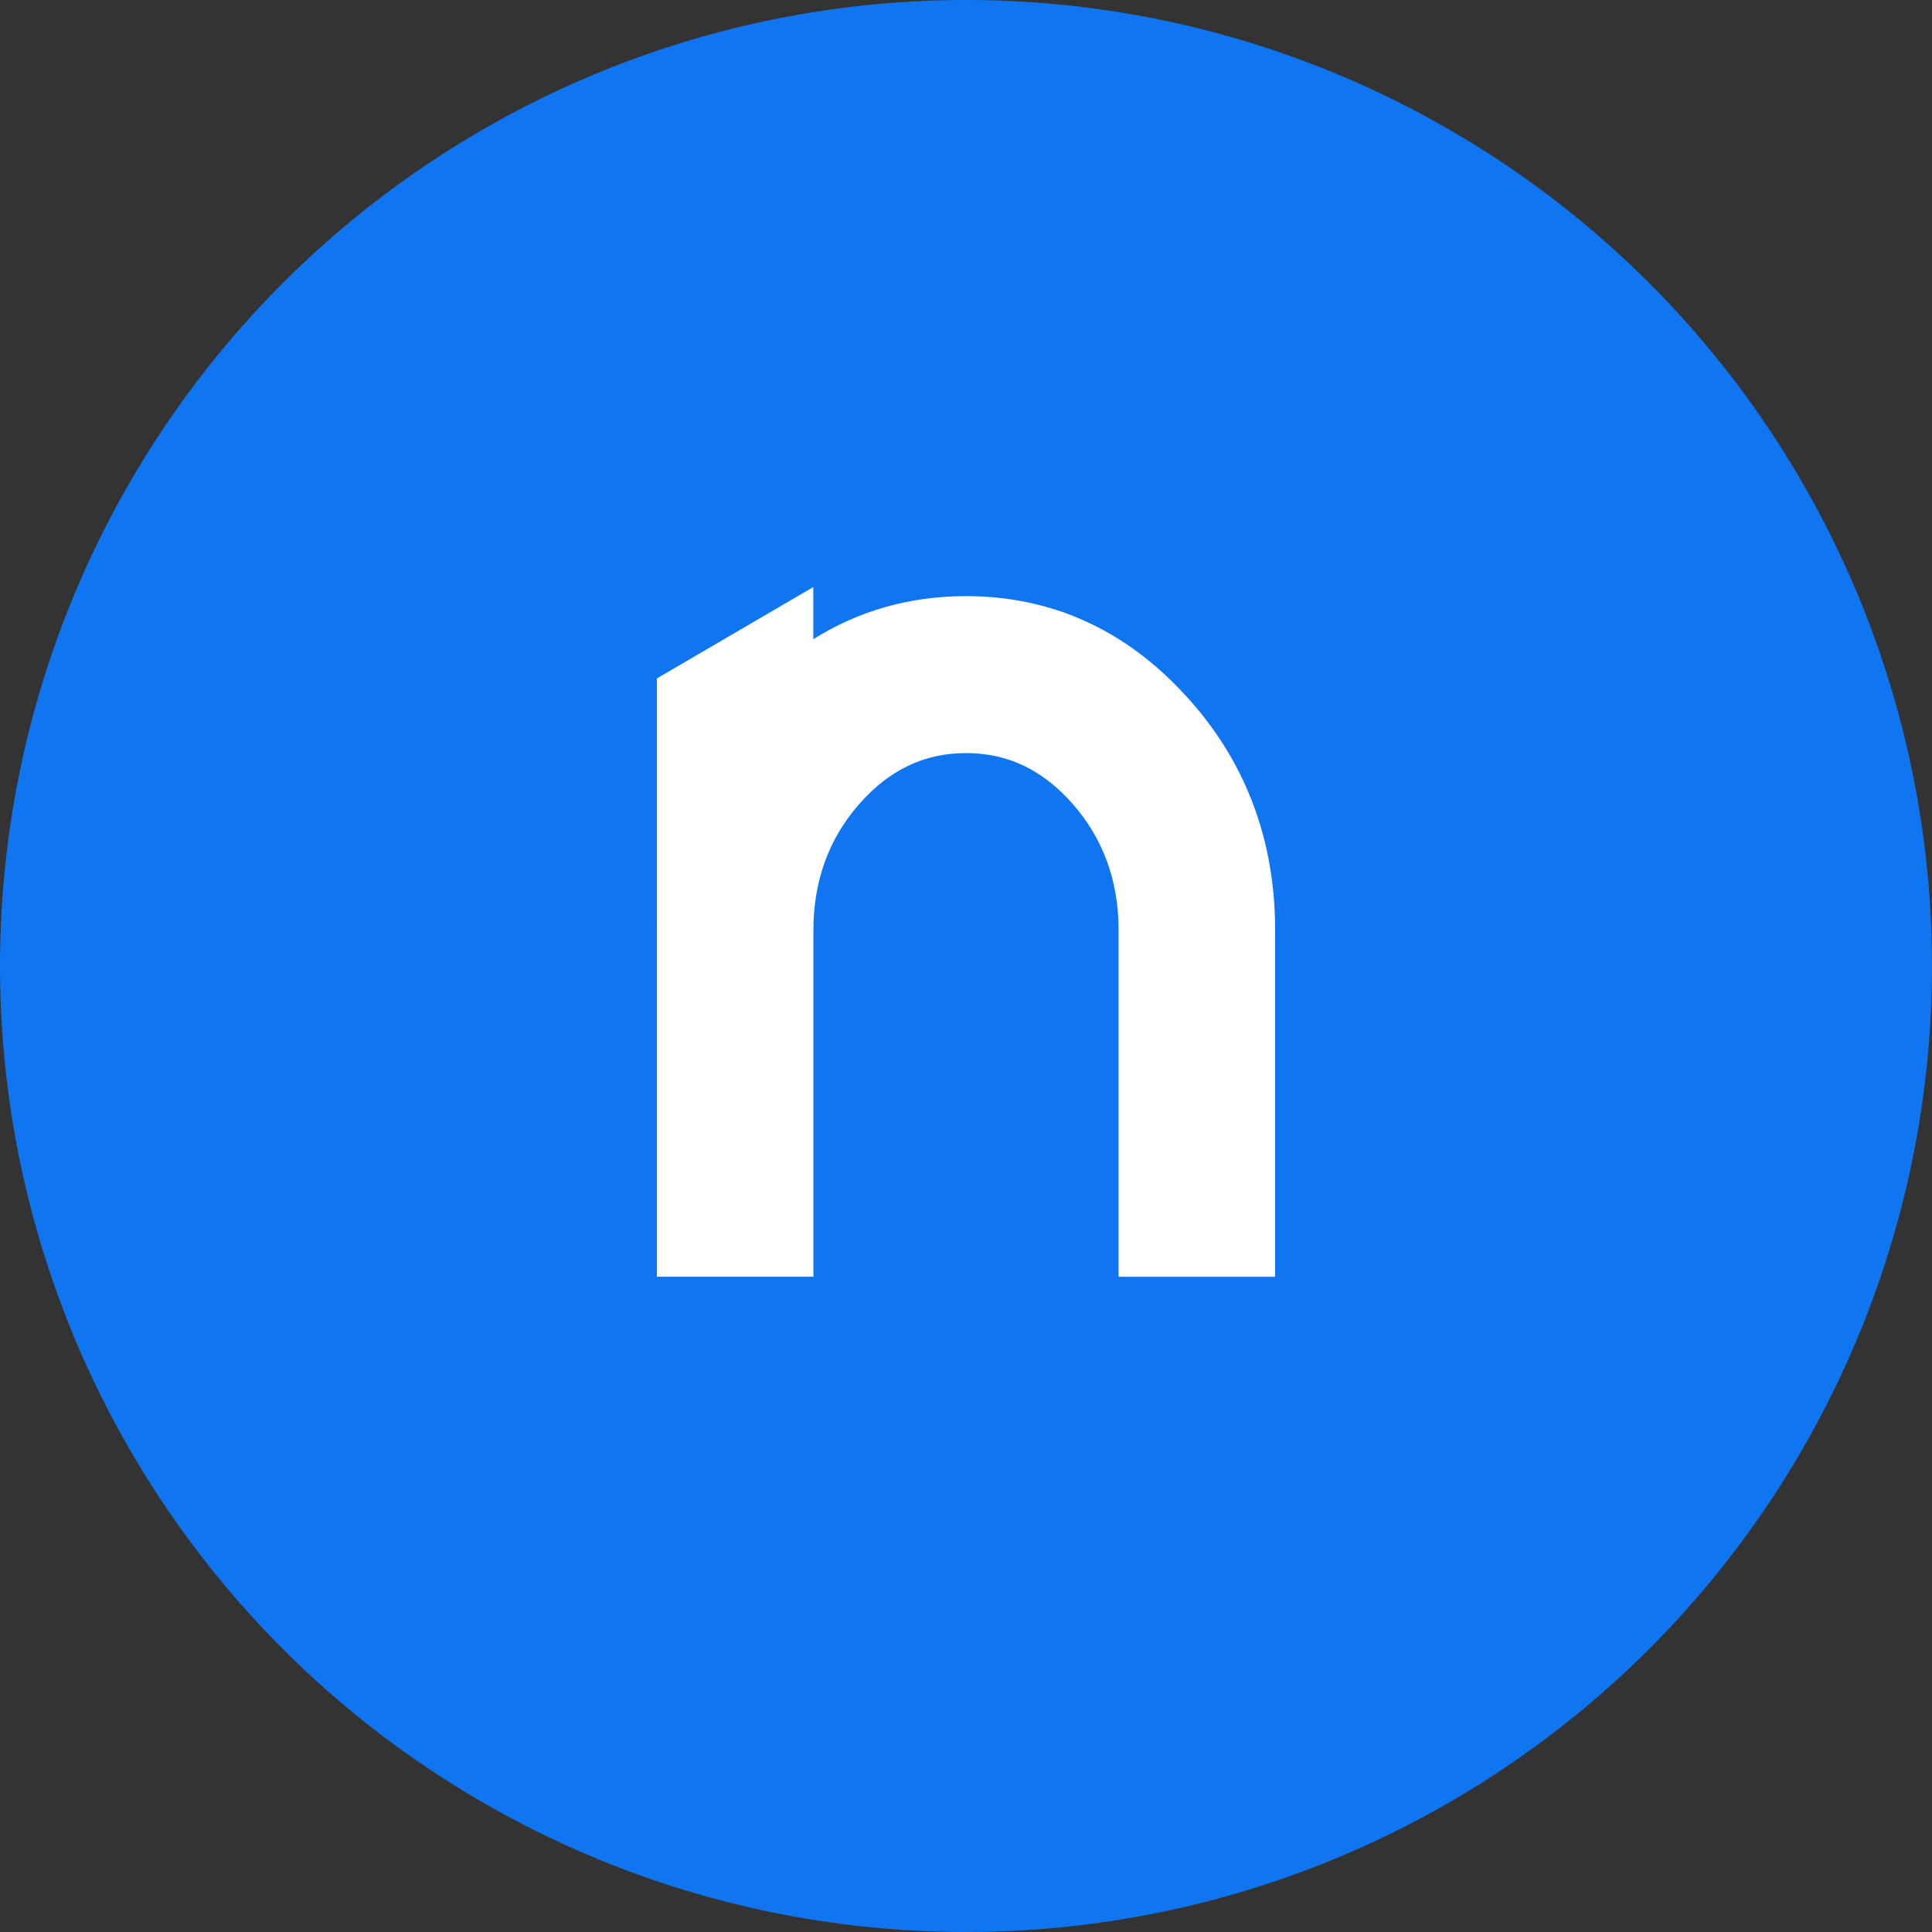
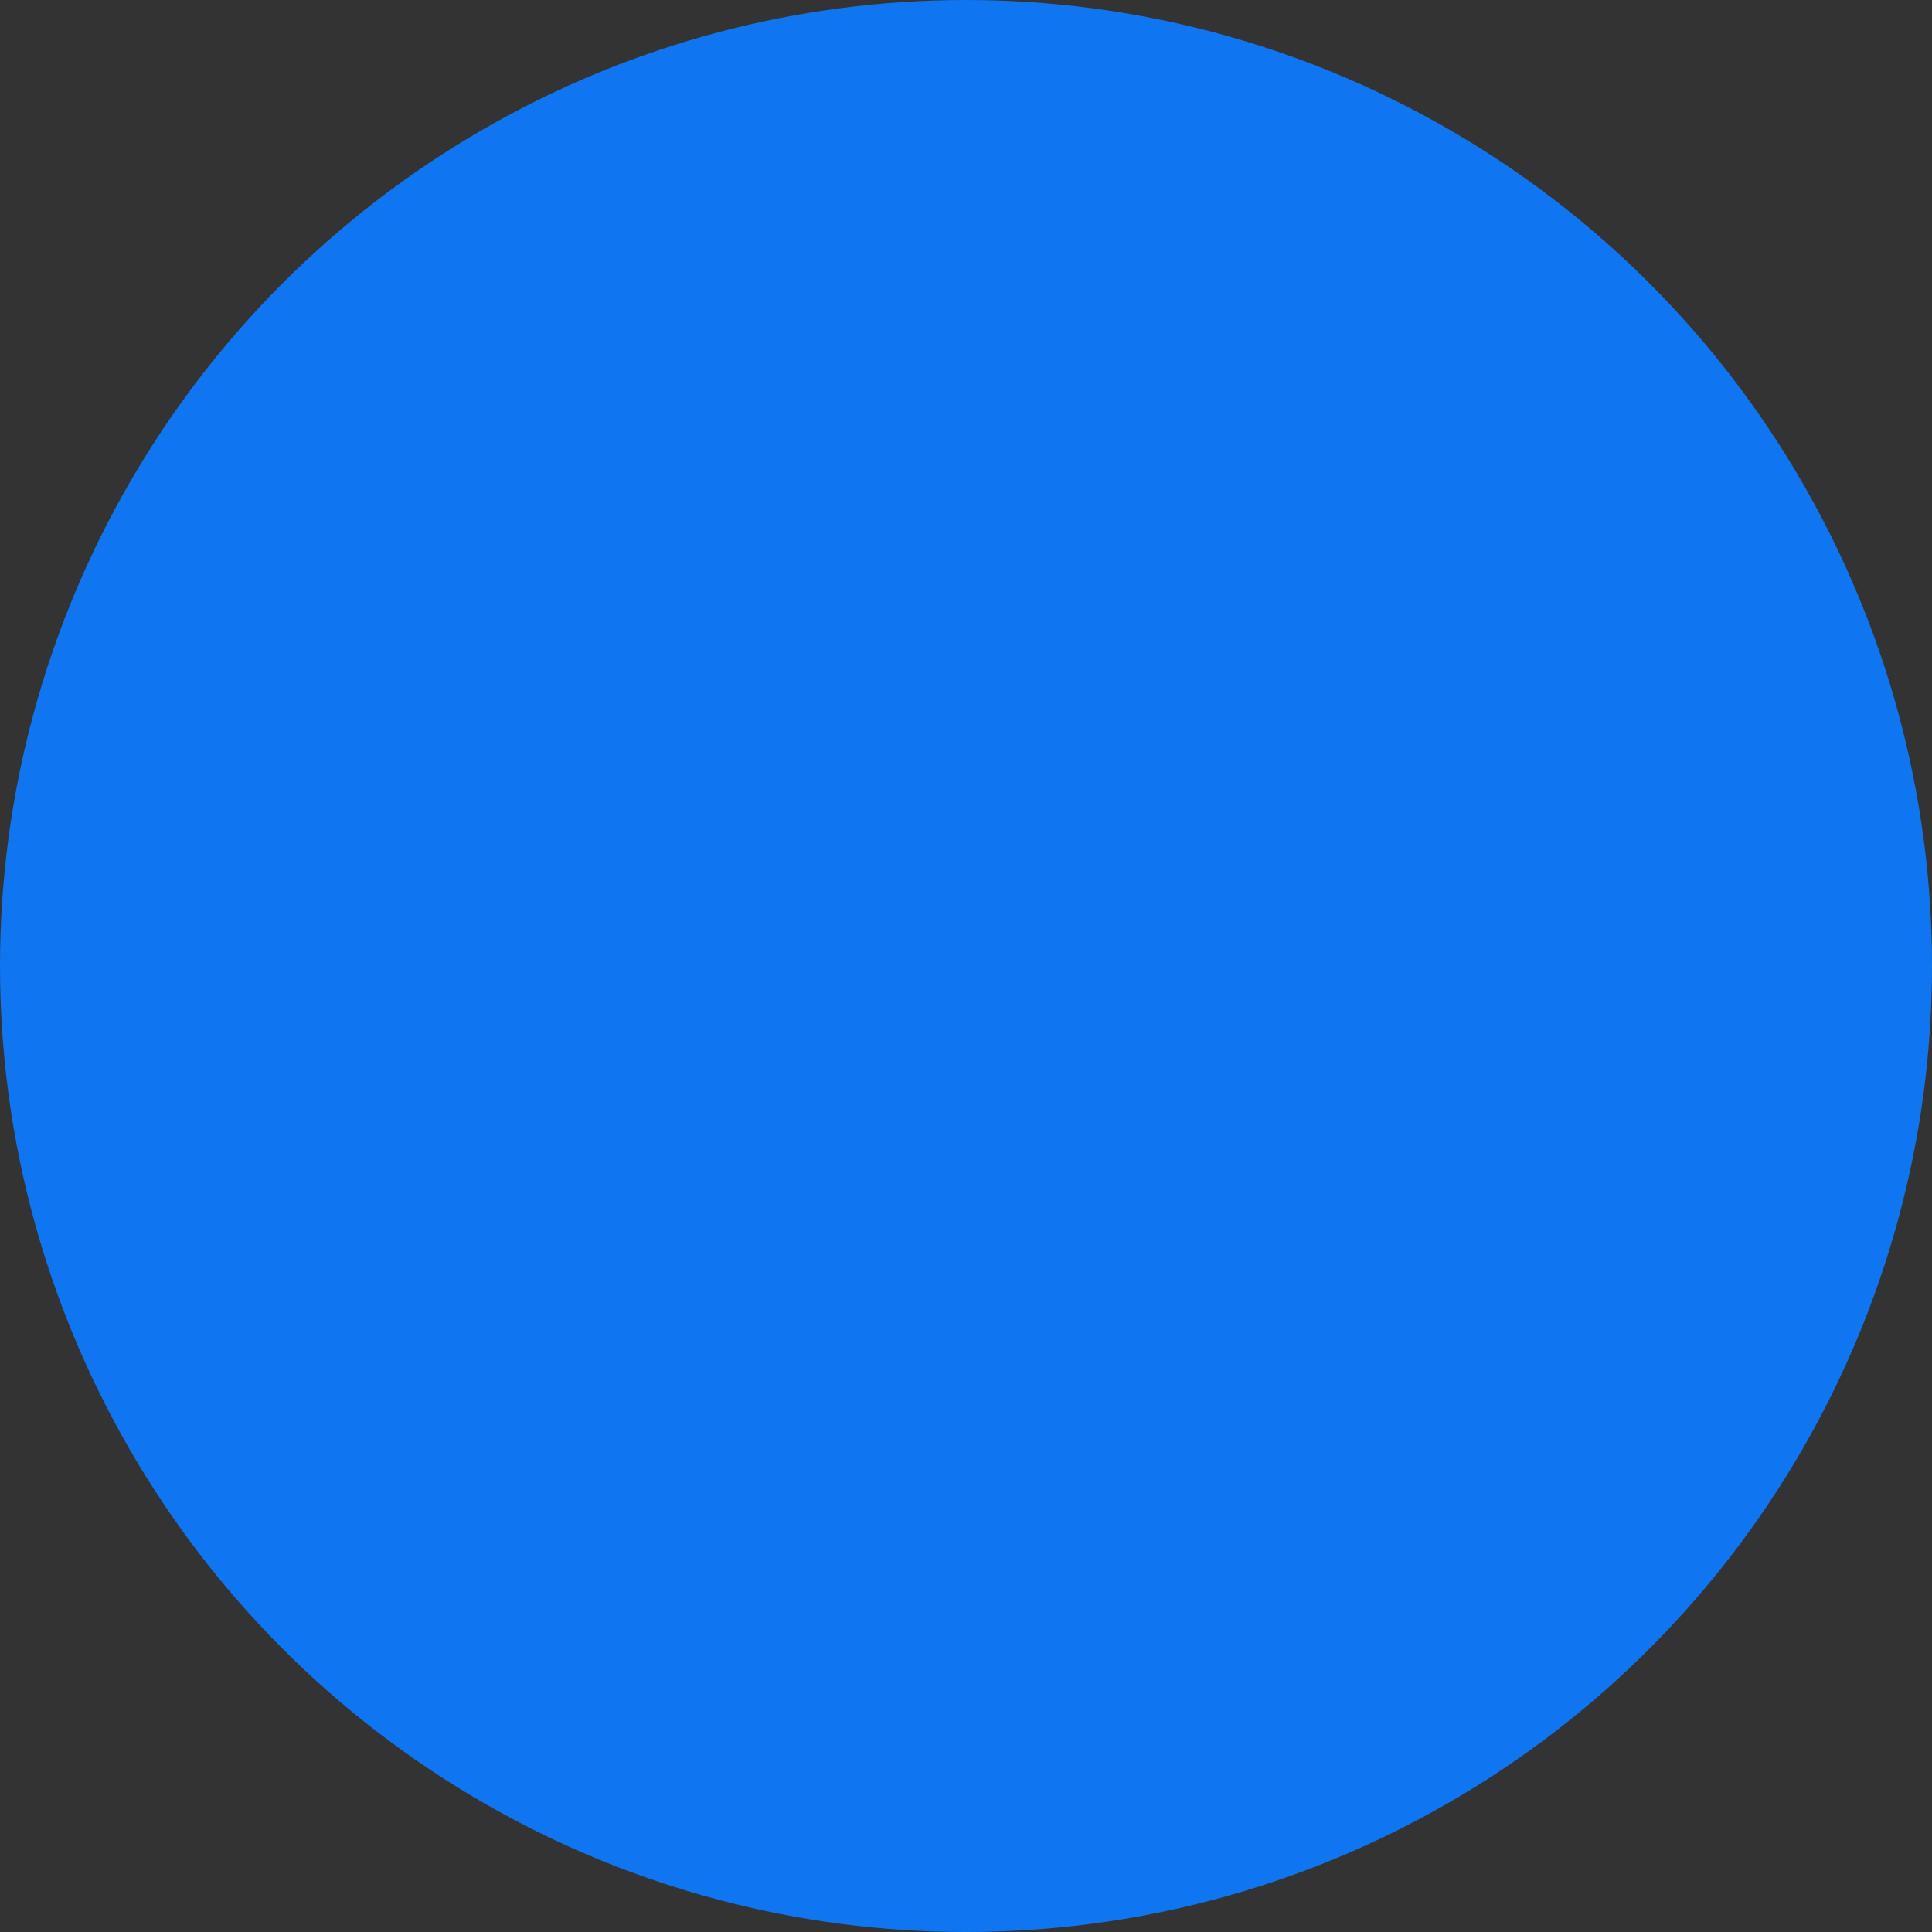
<svg xmlns="http://www.w3.org/2000/svg" width="50" height="50" fill="none">
  <rect width="100%" height="100%" fill="#333333" stroke="none" />
  <circle cx="25" cy="25" r="25" fill="#1075F1" />
-   <path fill="#fff" fill-rule="evenodd" d="M25 15.428c-1.451 0-2.773.375-3.952 1.115v-1.35L17 17.558v6.398h.002l-.002.113v8.973h4.051V24.07c0-1.265.396-2.359 1.177-3.252.782-.893 1.688-1.328 2.772-1.328 1.084 0 1.99.434 2.772 1.328.78.893 1.177 1.987 1.177 3.252v8.973H33V24.07c0-2.368-.786-4.417-2.337-6.092-1.558-1.692-3.463-2.55-5.663-2.55z" clip-rule="evenodd" />
</svg>